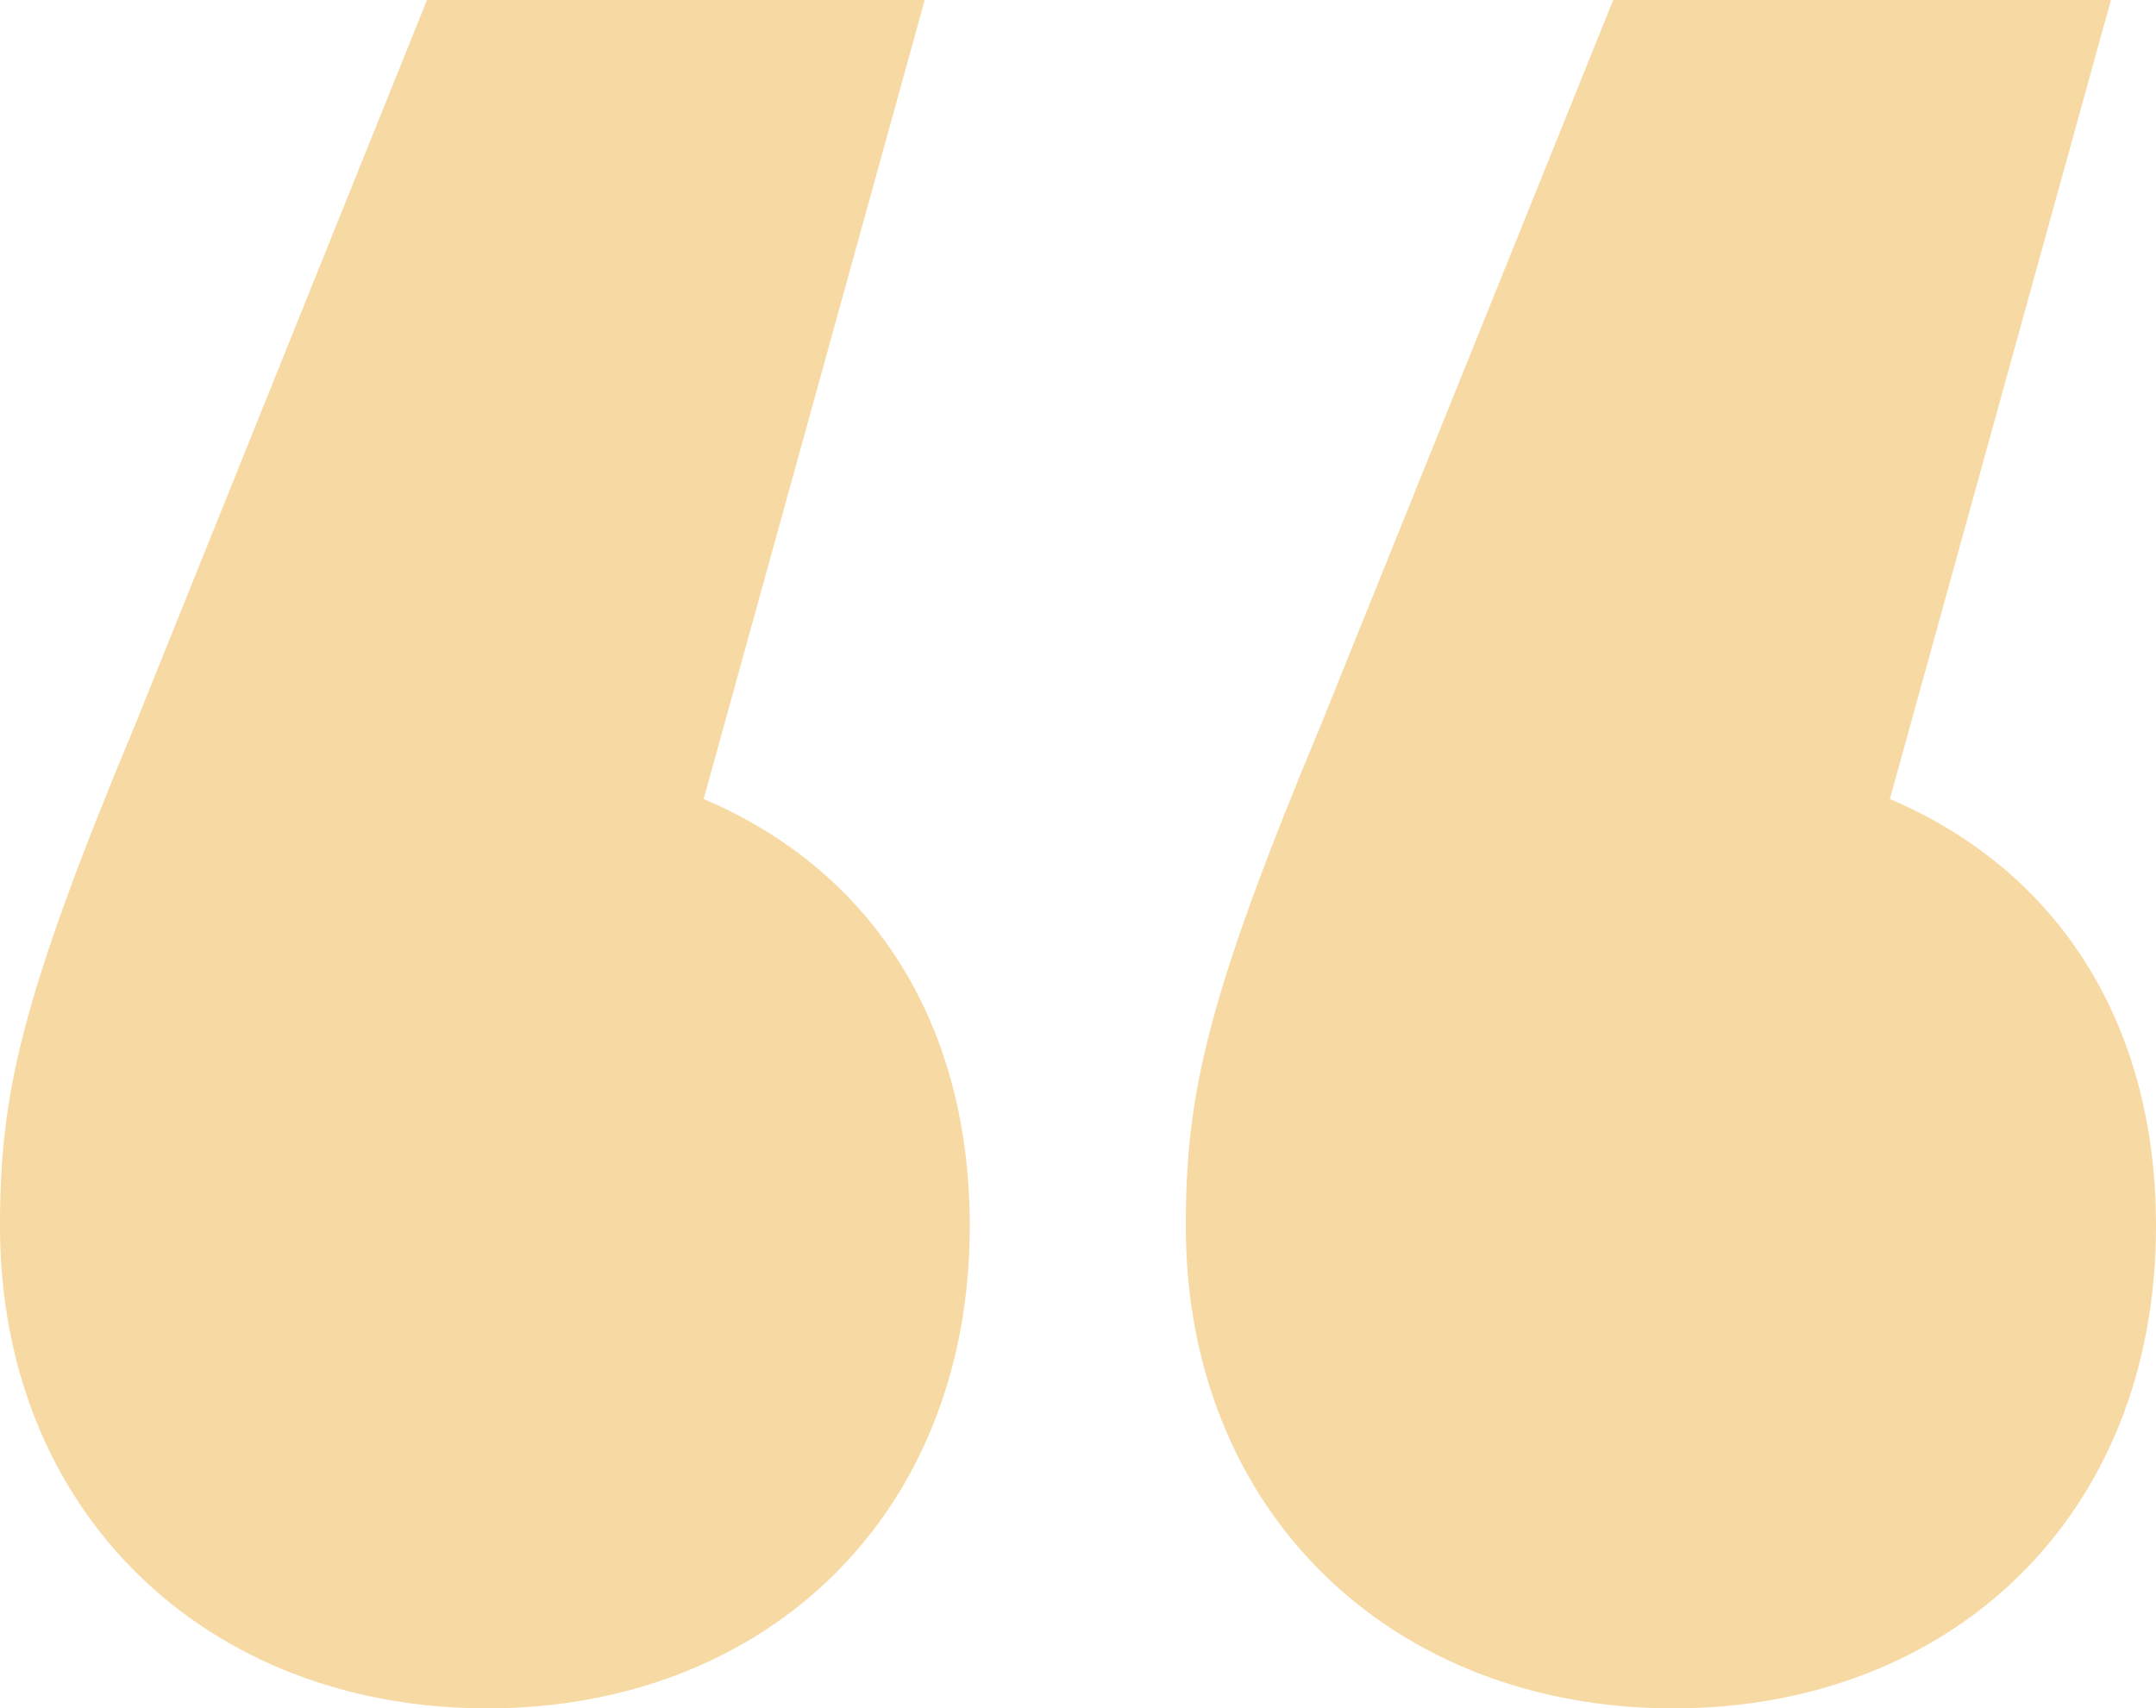
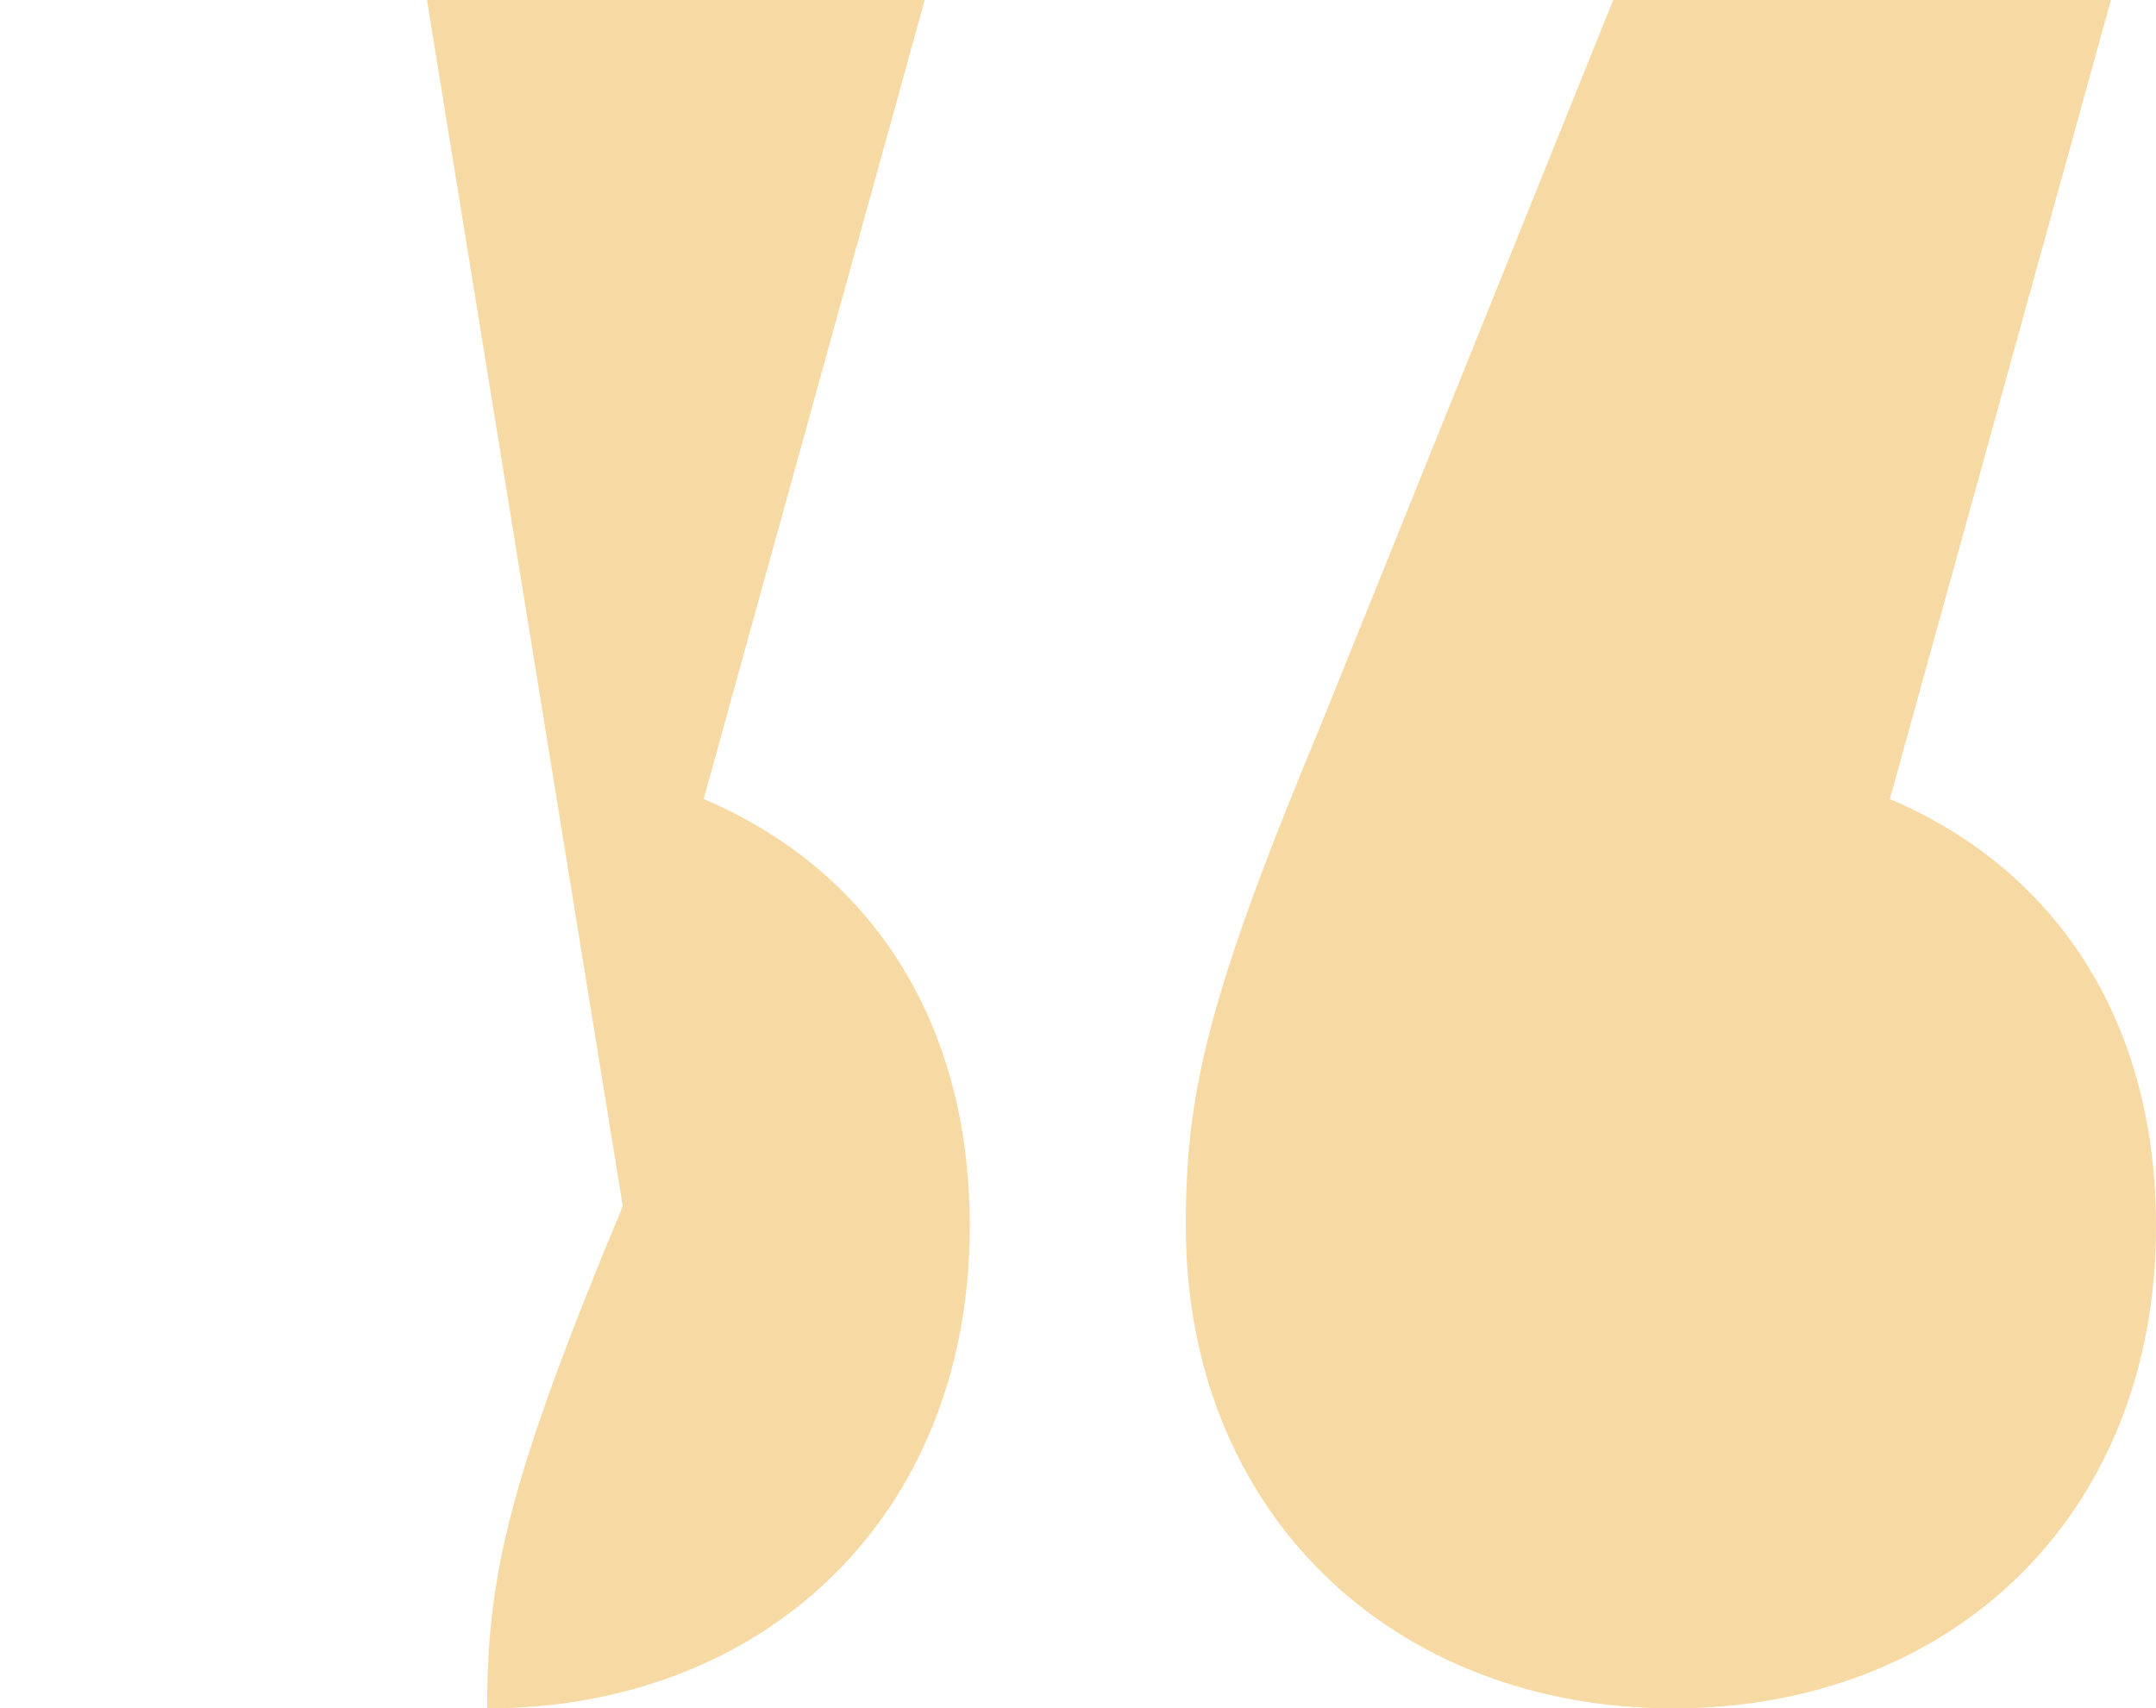
<svg xmlns="http://www.w3.org/2000/svg" id="Calque_1" x="0px" y="0px" viewBox="0 0 512 405.8" style="enable-background:new 0 0 512 405.8;" xml:space="preserve">
  <style type="text/css">	.st0{fill:#F7D9A3;}</style>
-   <path class="st0" d="M230.3,291.2c0,69.2-48.9,114.6-114.6,114.6C48.9,405.8,0,359.2,0,291.2c0-31,4.8-53.7,32.2-119.3L101.4,0 h118.2l-52.5,189.8C206.5,206.5,230.3,242.3,230.3,291.2z M512,291.2c0,69.2-48.9,114.6-114.6,114.6c-66.8,0-115.8-46.5-115.8-114.6 c0-31,4.8-53.7,32.2-119.3L383.1,0h118.2l-52.5,189.8C488.1,206.5,512,242.3,512,291.2z" />
+   <path class="st0" d="M230.3,291.2c0,69.2-48.9,114.6-114.6,114.6c0-31,4.8-53.7,32.2-119.3L101.4,0 h118.2l-52.5,189.8C206.5,206.5,230.3,242.3,230.3,291.2z M512,291.2c0,69.2-48.9,114.6-114.6,114.6c-66.8,0-115.8-46.5-115.8-114.6 c0-31,4.8-53.7,32.2-119.3L383.1,0h118.2l-52.5,189.8C488.1,206.5,512,242.3,512,291.2z" />
</svg>